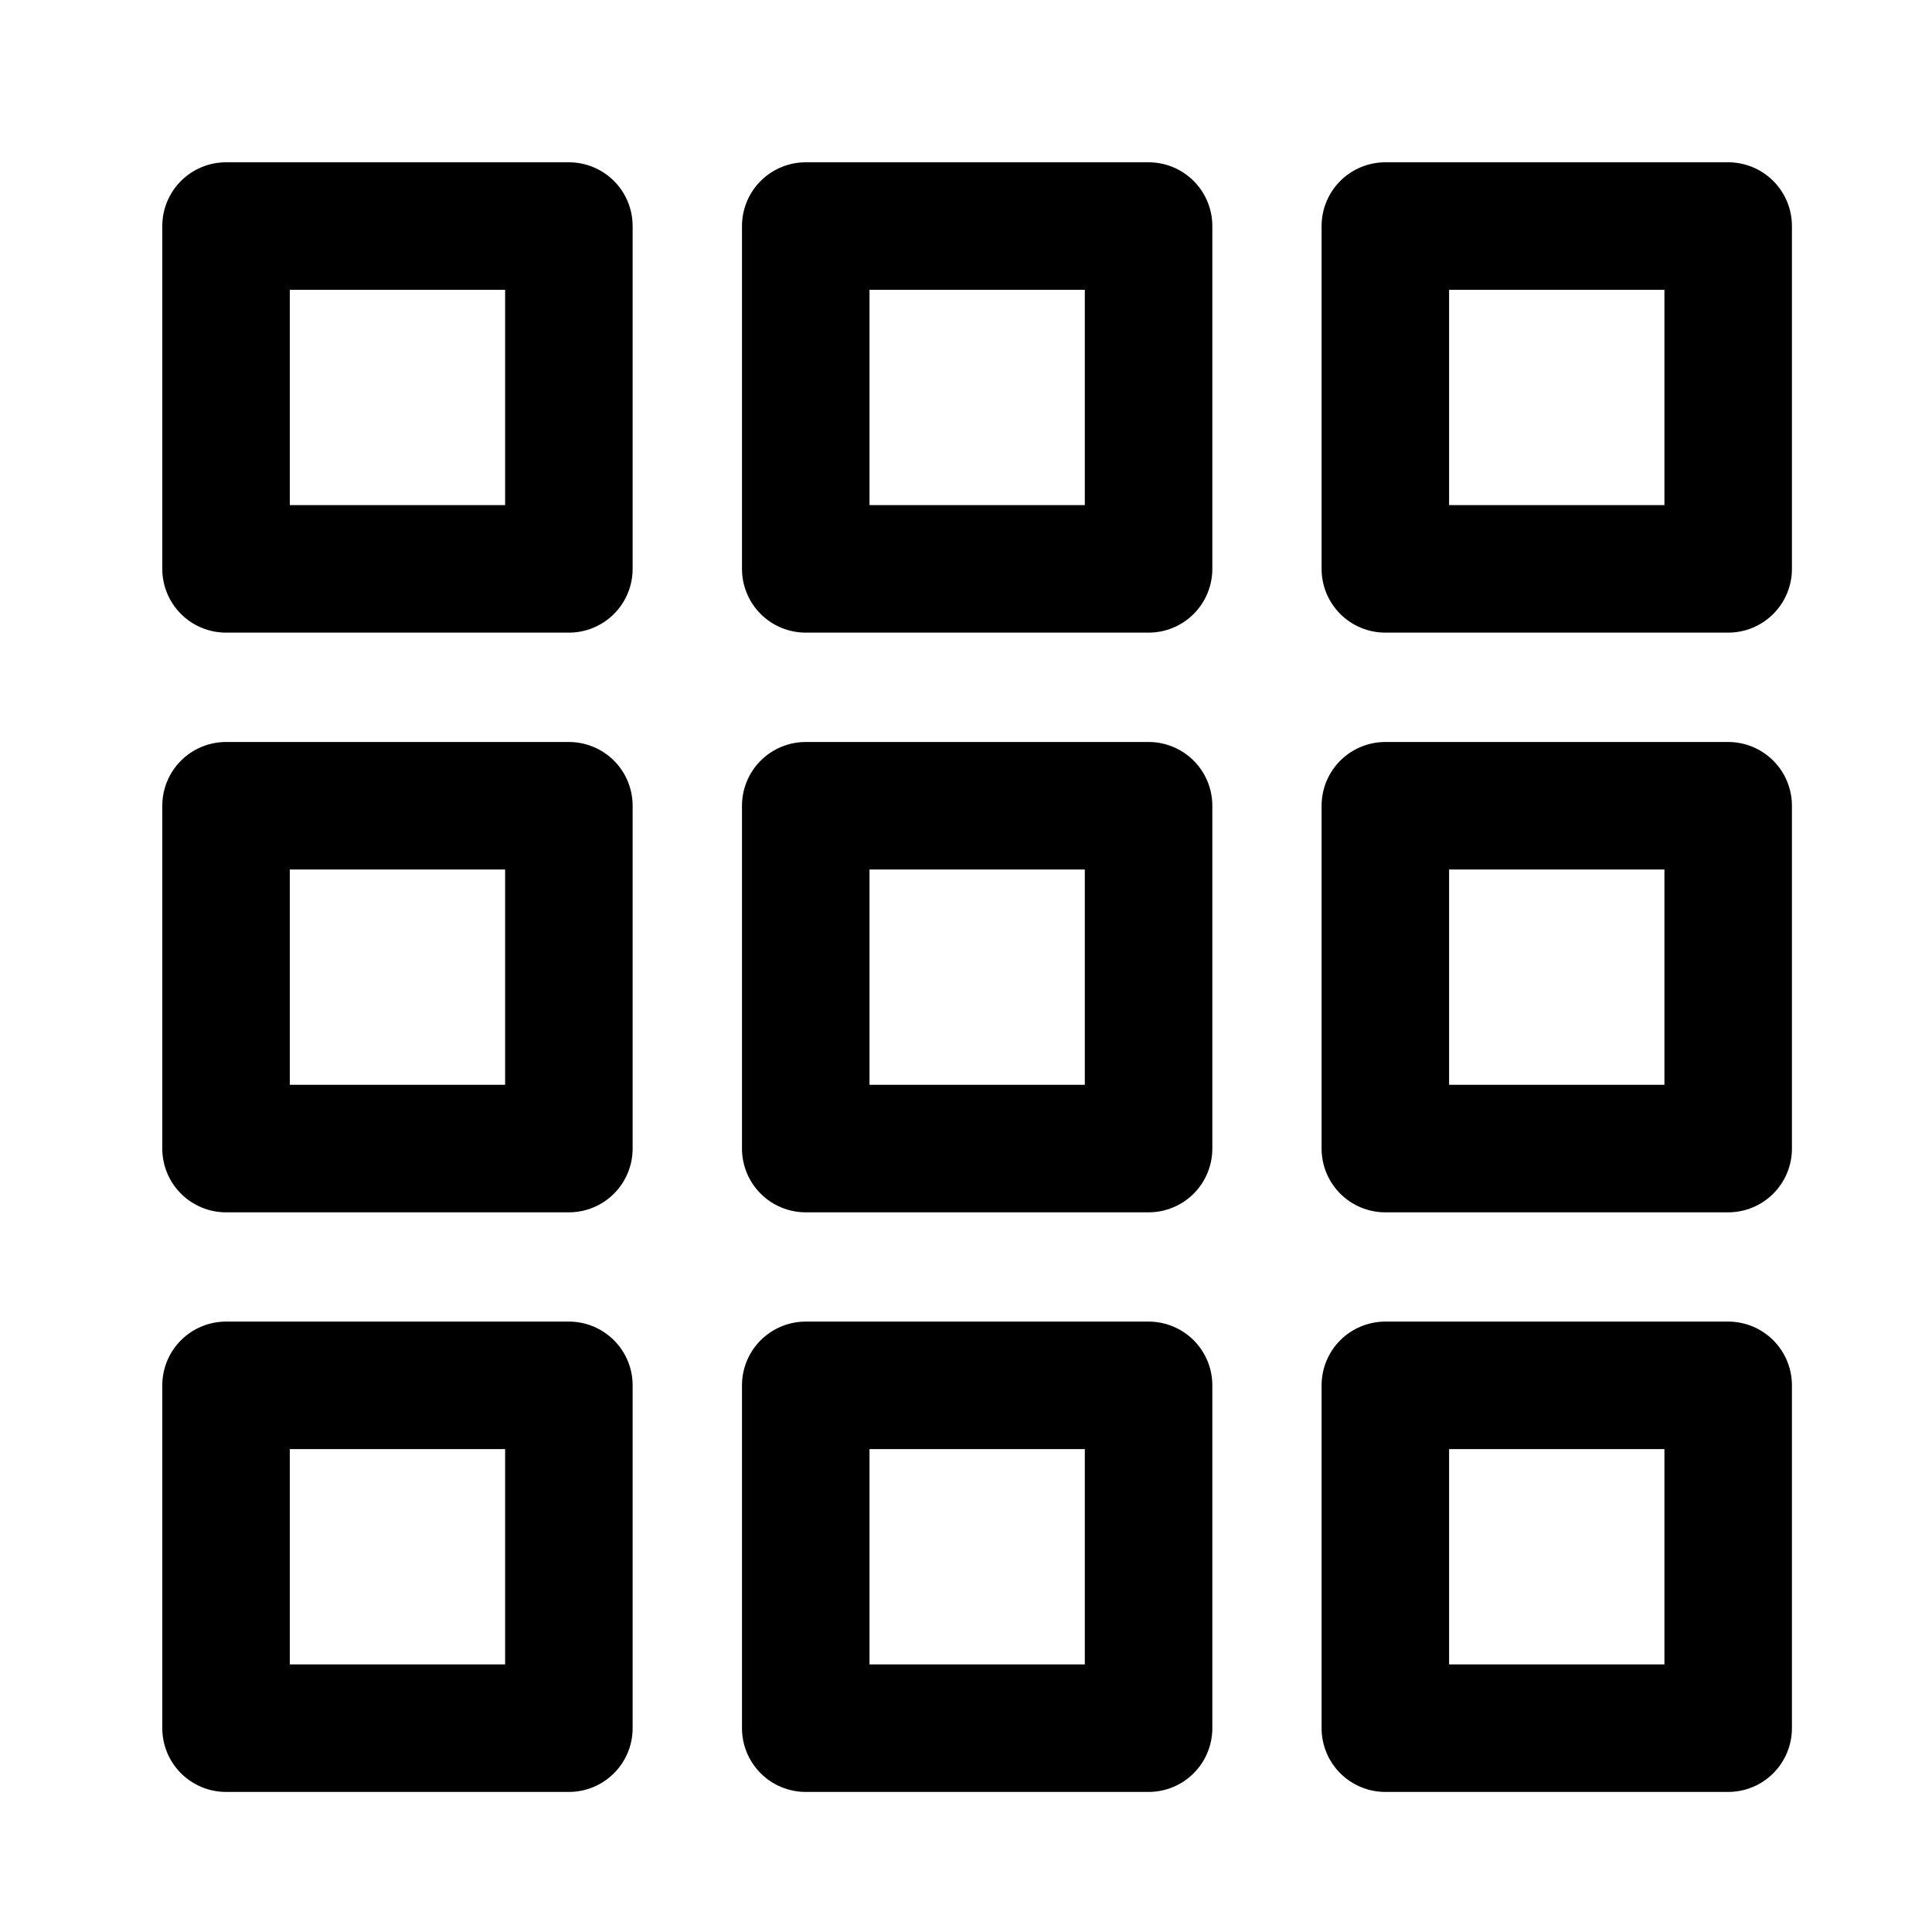
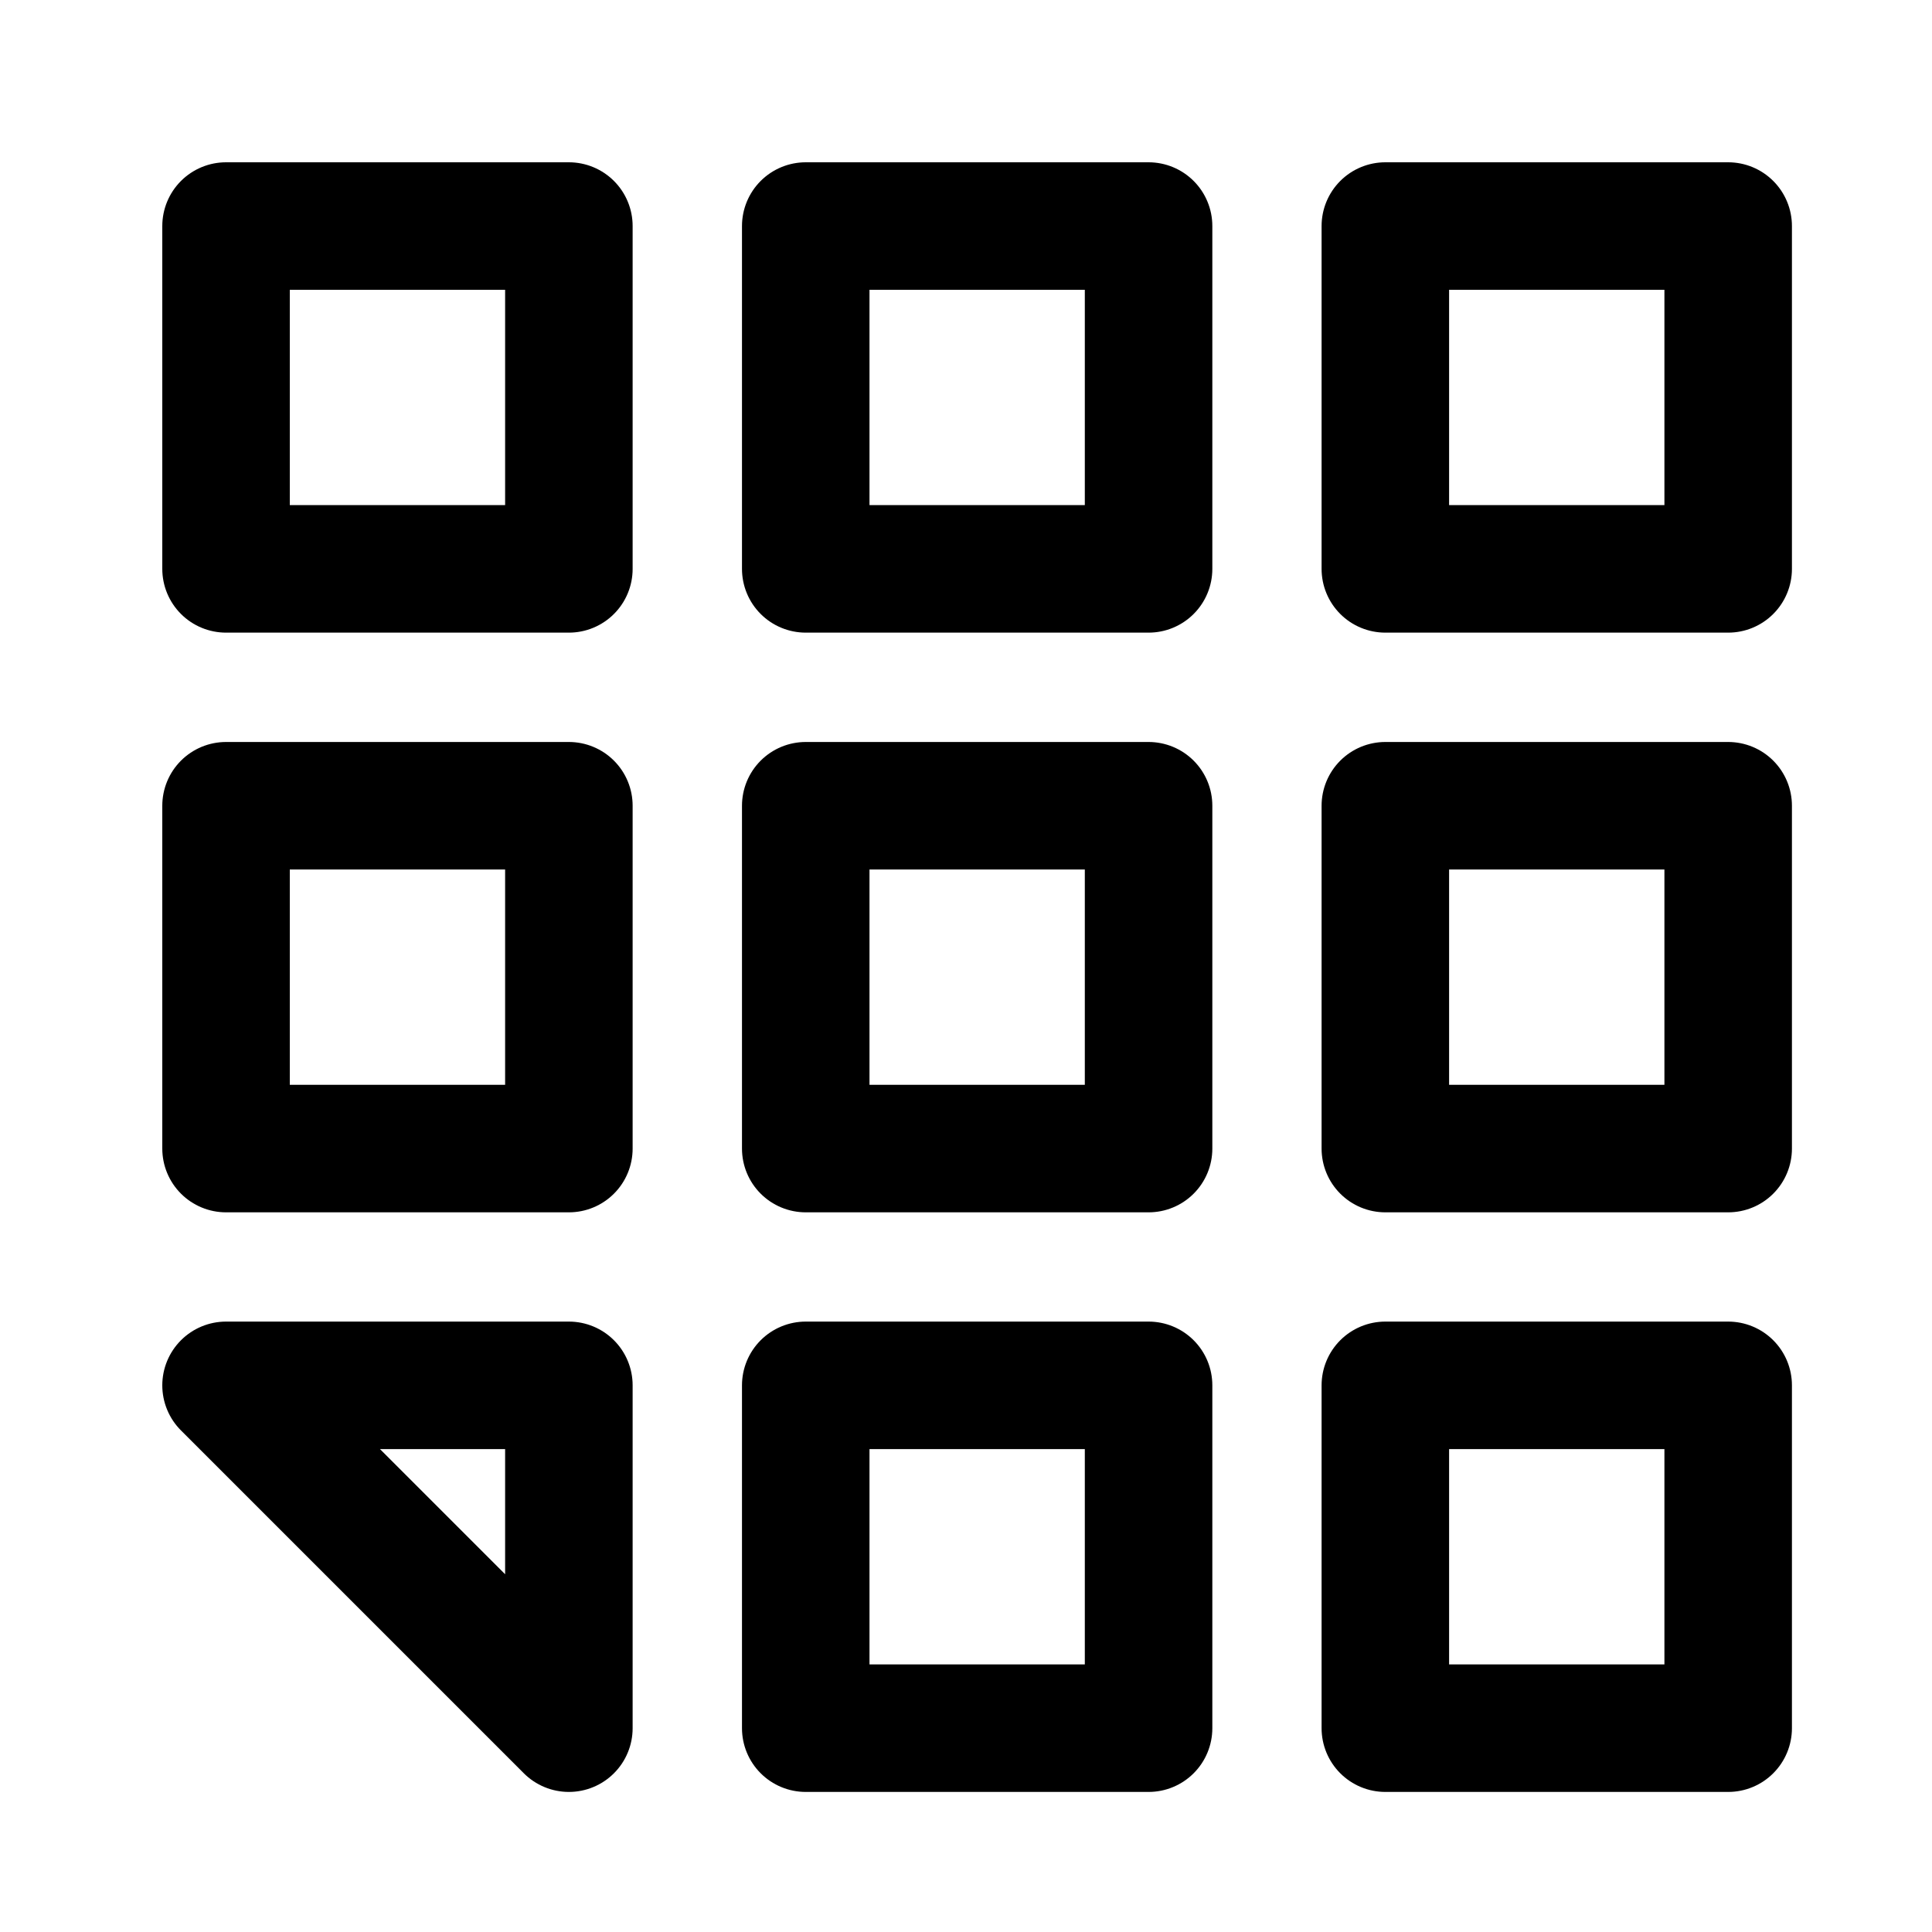
<svg xmlns="http://www.w3.org/2000/svg" width="20" height="20">
  <g stroke="#000" stroke-width="1.32" fill="none" fill-rule="evenodd" stroke-linejoin="round">
-     <path d="M2.34 14.341h3.549v3.549H2.34zM2.34 8.341h3.549v3.549H2.34zM2.34 2.34h3.549v3.549H2.34zM8.341 14.341h3.549v3.549H8.341zM8.341 8.341h3.549v3.549H8.341zM8.341 2.34h3.549v3.549H8.341zM14.341 14.341h3.549v3.549h-3.549zM14.341 8.341h3.549v3.549h-3.549zM14.341 2.34h3.549v3.549h-3.549z" />
+     <path d="M2.34 14.341h3.549v3.549zM2.34 8.341h3.549v3.549H2.34zM2.34 2.34h3.549v3.549H2.34zM8.341 14.341h3.549v3.549H8.341zM8.341 8.341h3.549v3.549H8.341zM8.341 2.34h3.549v3.549H8.341zM14.341 14.341h3.549v3.549h-3.549zM14.341 8.341h3.549v3.549h-3.549zM14.341 2.34h3.549v3.549h-3.549z" />
  </g>
</svg>